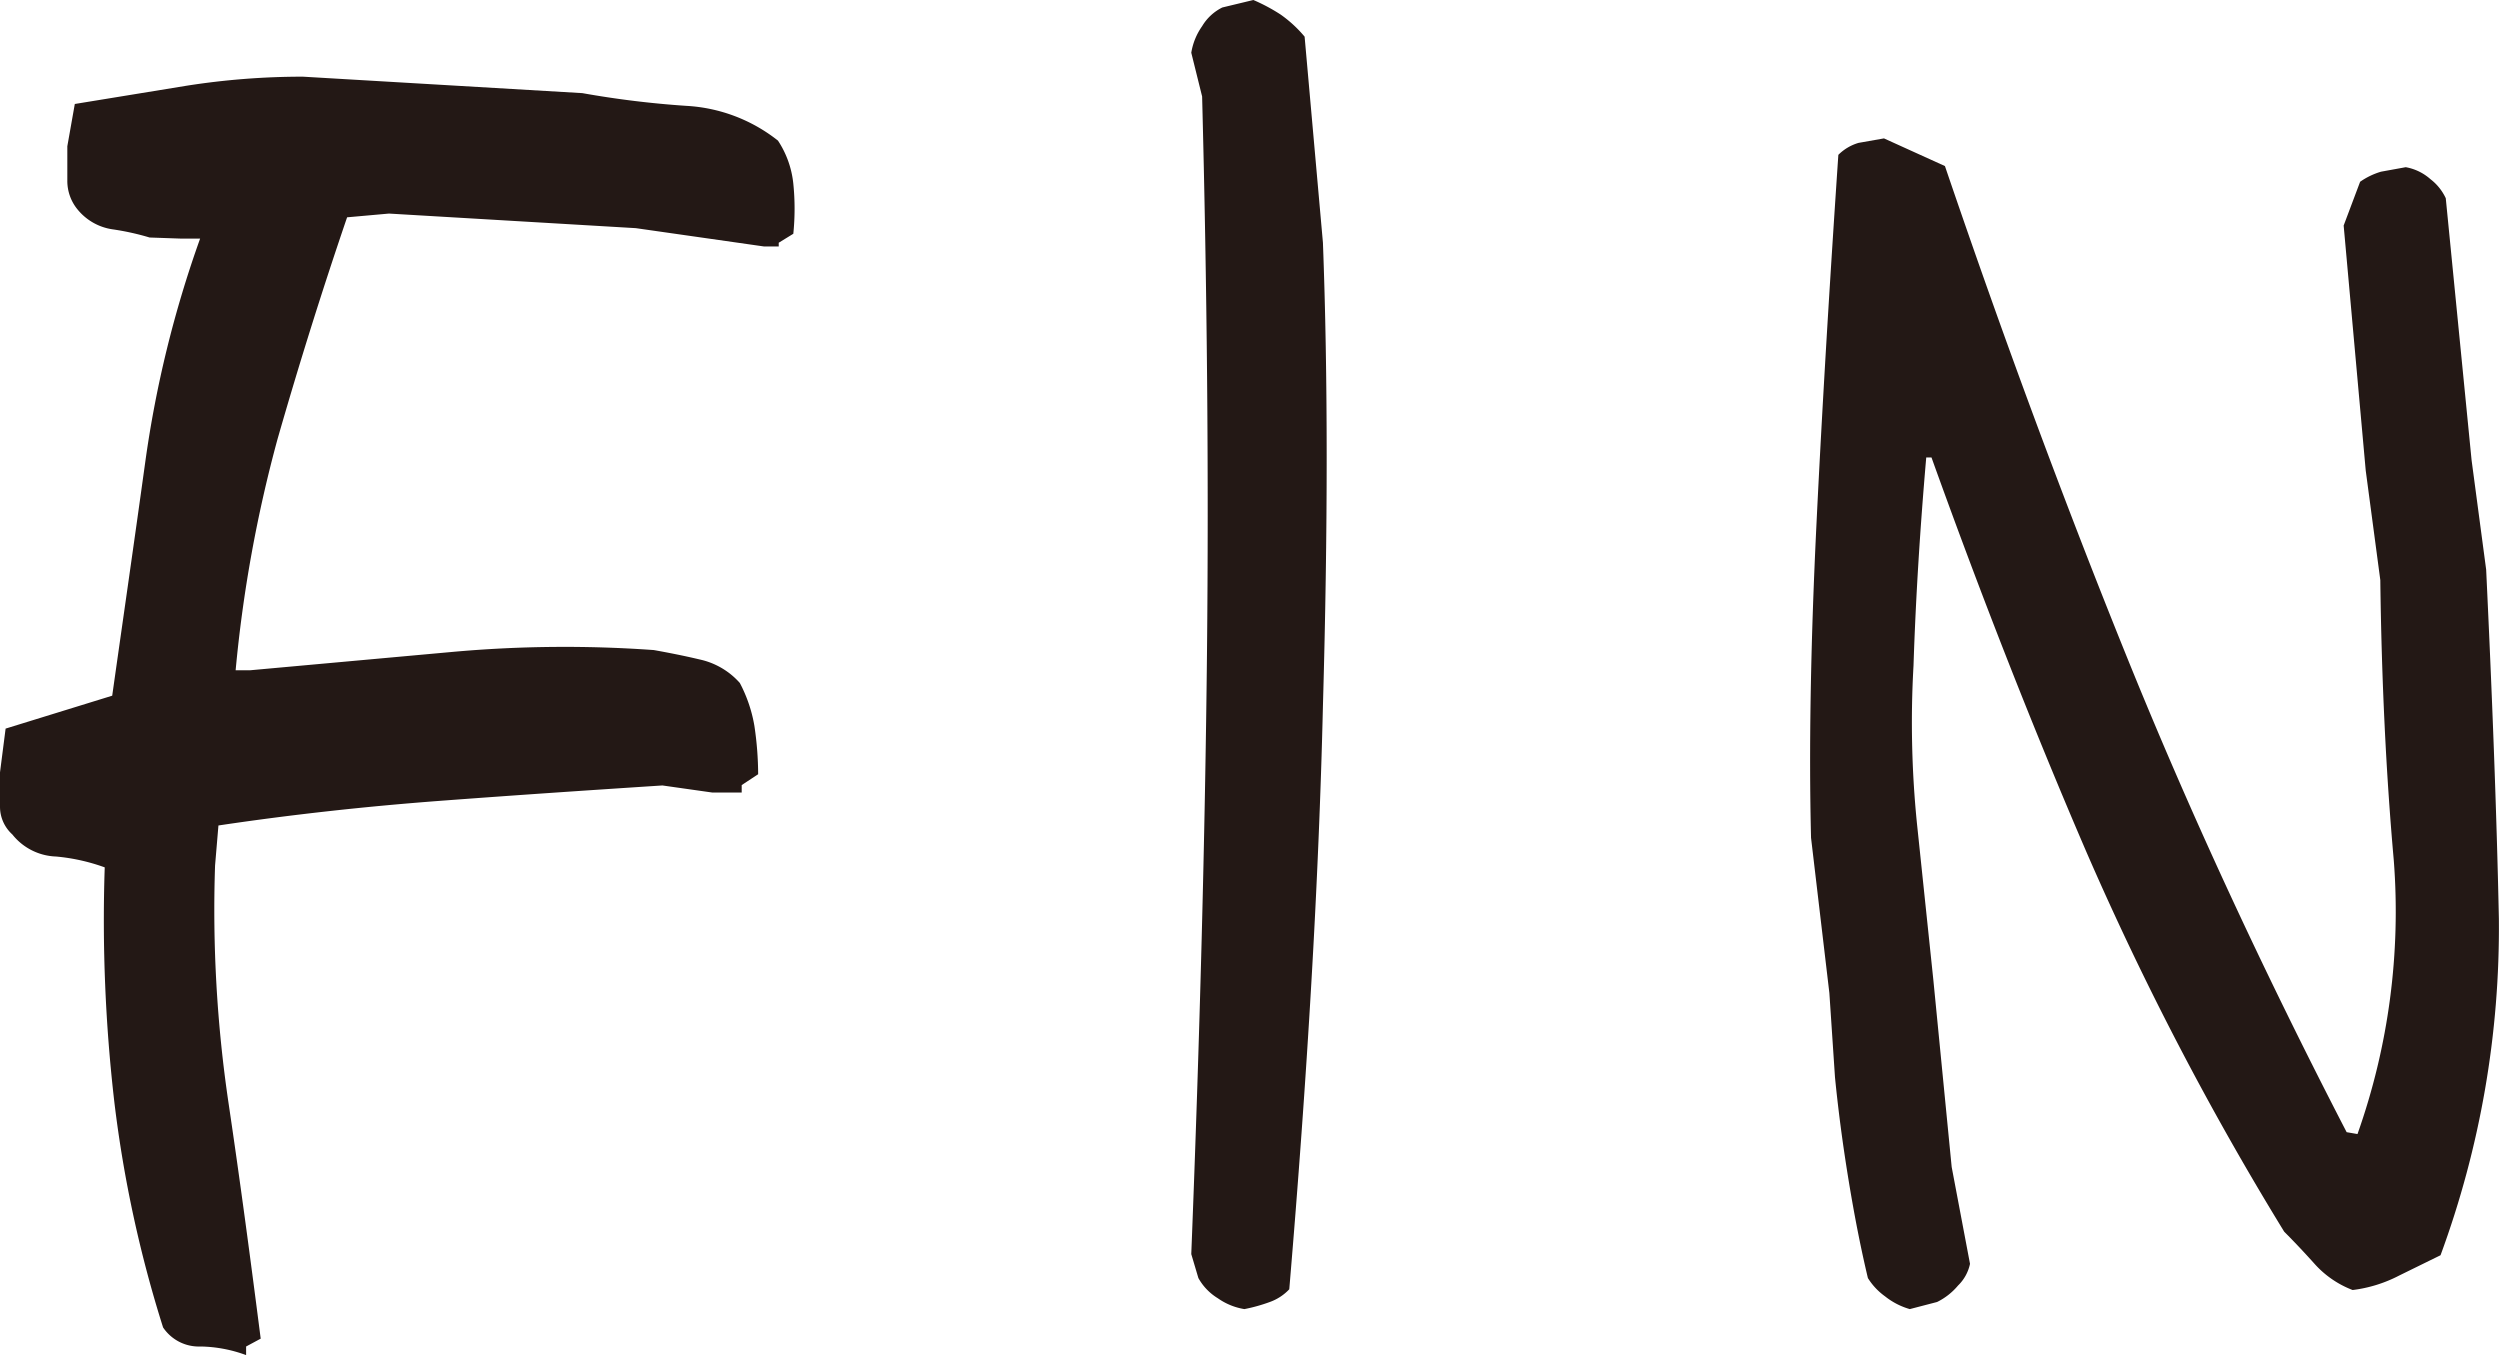
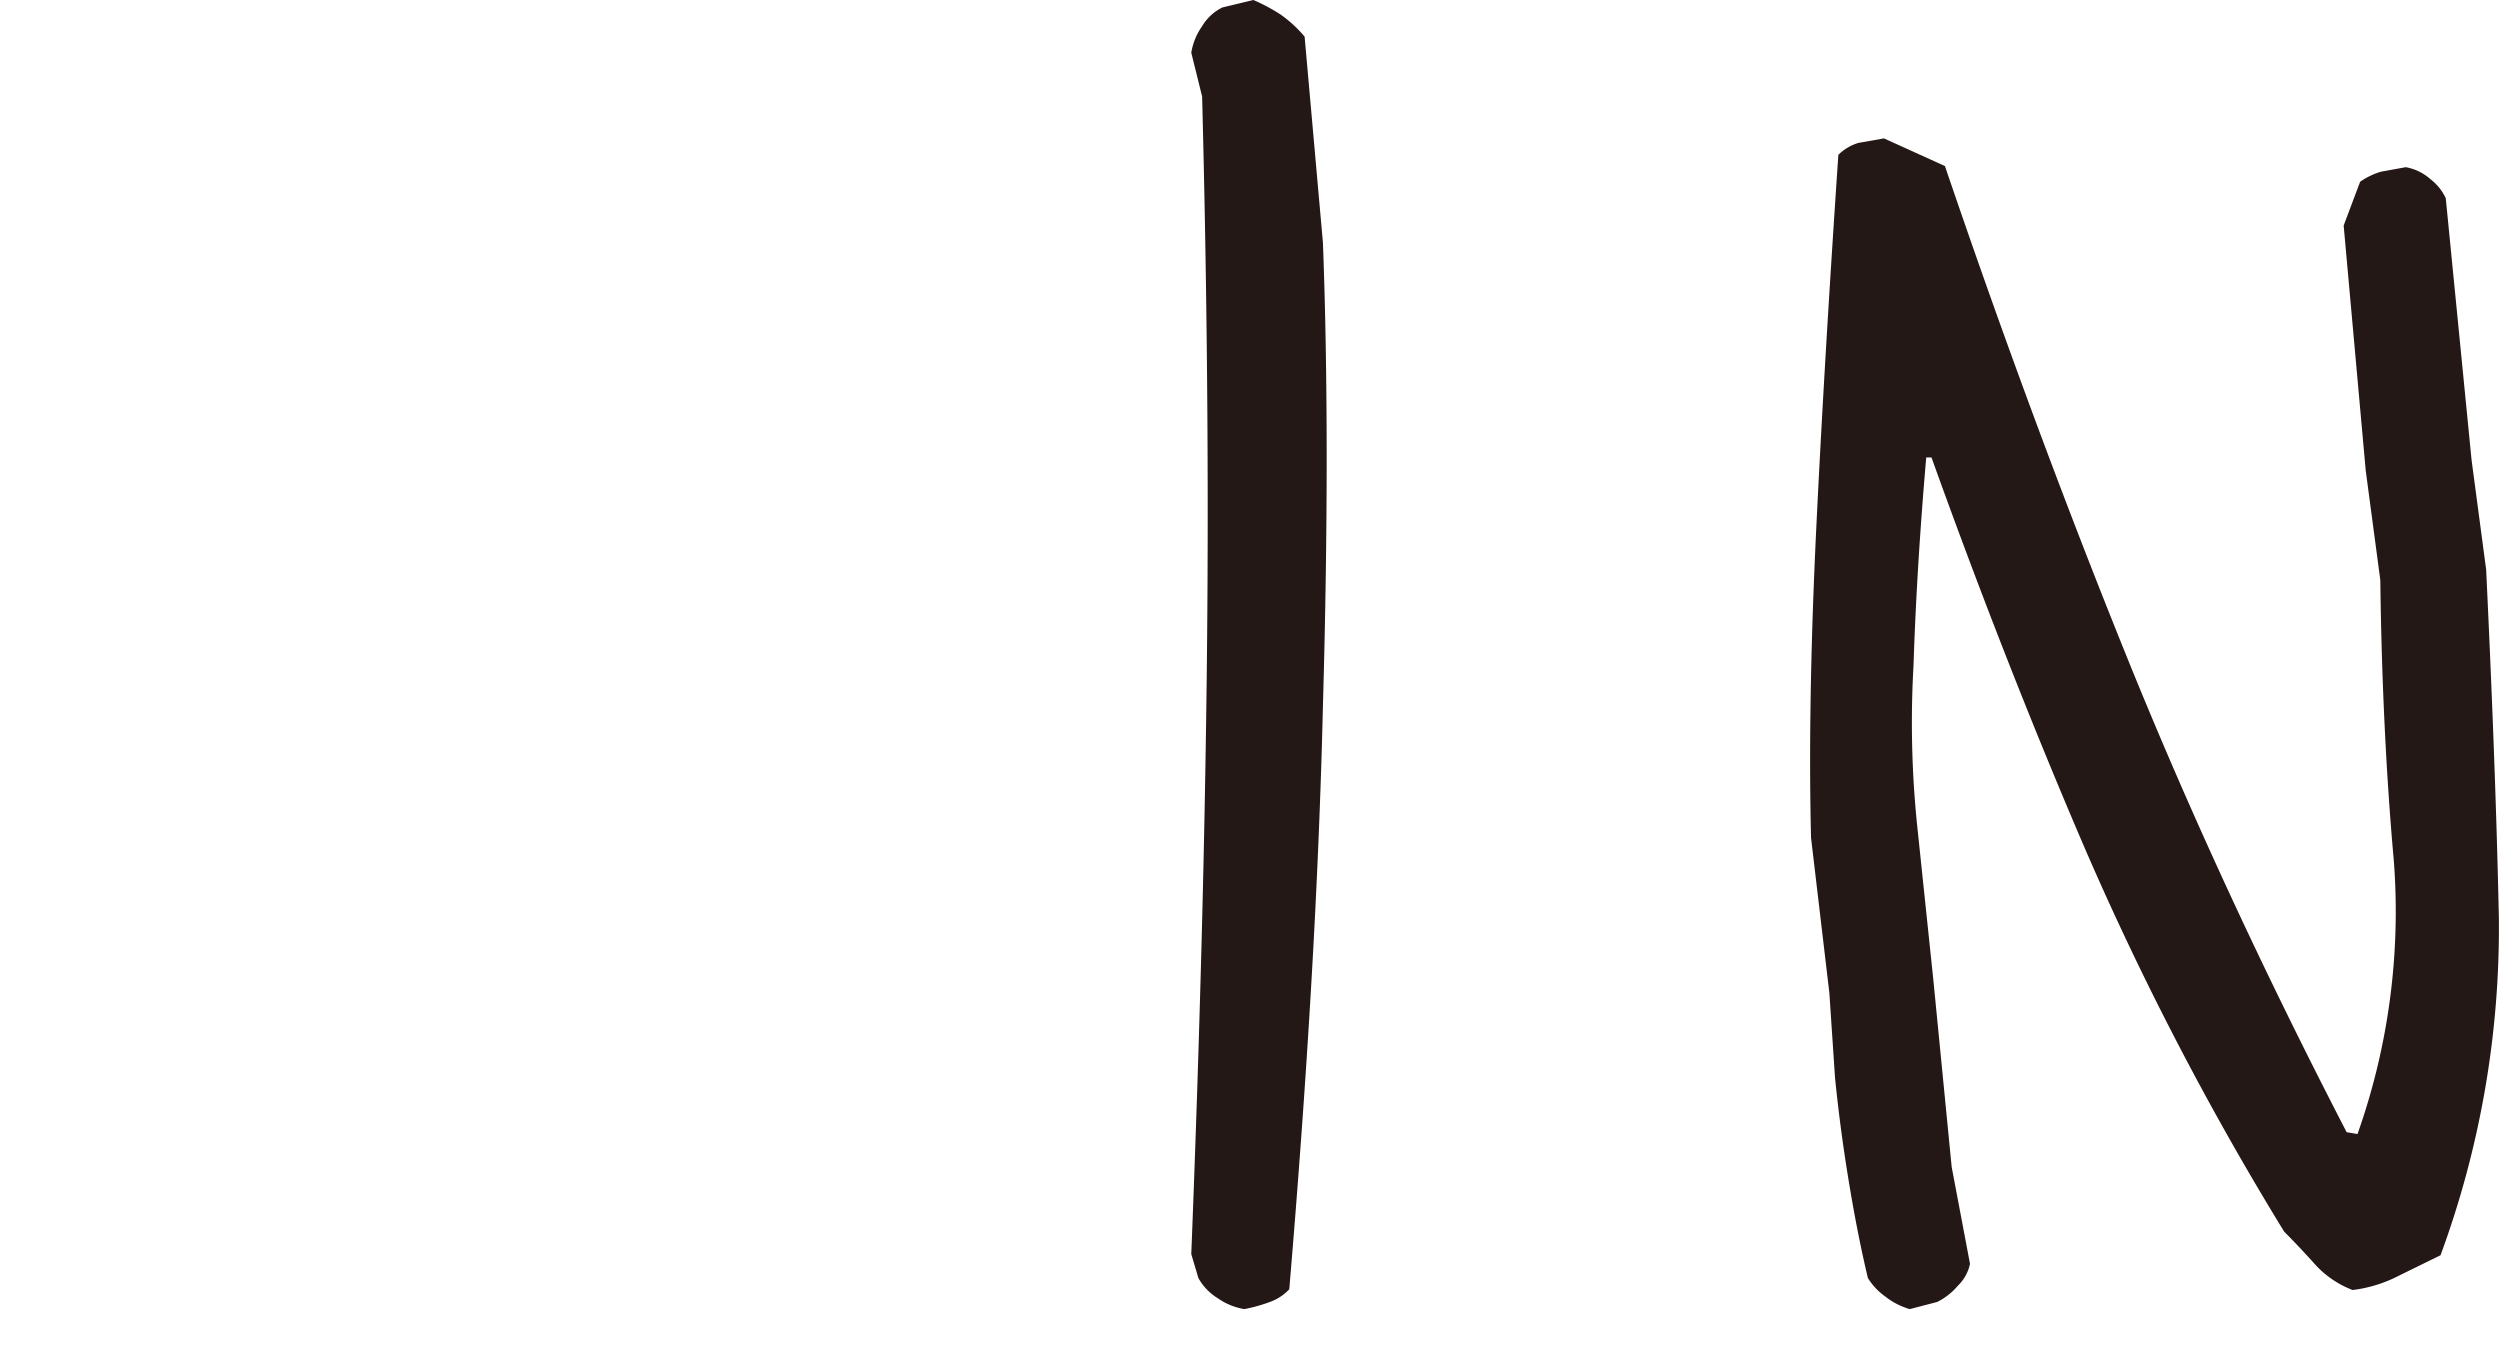
<svg xmlns="http://www.w3.org/2000/svg" id="レイヤー_1" data-name="レイヤー 1" width="66.84" height="36.23" viewBox="0 0 66.84 36.23">
  <defs>
    <style>.cls-1{fill:#231815;}</style>
  </defs>
  <title>fin</title>
-   <path class="cls-1" d="M6.58,36.23A3.66,3.66,0,0,0,5.36,36a1.15,1.15,0,0,1-1-.51,33,33,0,0,1-1.3-6,42.28,42.28,0,0,1-.26-6.3A5.17,5.17,0,0,0,1.5,22.9a1.56,1.56,0,0,1-1.17-.59A1,1,0,0,1,0,21.58a5.87,5.87,0,0,1,0-.93l.15-1.17L3,18.6c.29-2.05.59-4.12.88-6.22a29.85,29.85,0,0,1,1.47-6l-.49,0L4,6.35a6.86,6.86,0,0,0-1-.22,1.48,1.48,0,0,1-.91-.51,1.2,1.2,0,0,1-.29-.79V3.91L2,2.78l3-.49a20,20,0,0,1,3.1-.24l7.47.44a25.43,25.43,0,0,0,2.78.34,4.33,4.33,0,0,1,2.45.93,2.56,2.56,0,0,1,.41,1.15,6.65,6.65,0,0,1,0,1.34l-.39.24v.1h-.39L17,6.1l-6.6-.39-1.12.1q-1,2.93-1.86,5.93a36.19,36.19,0,0,0-1.12,6.18l.39,0,5.4-.49a33.46,33.46,0,0,1,5.39-.05c.39.07.8.15,1.22.25a2,2,0,0,1,1.08.63,3.81,3.81,0,0,1,.39,1.15,8.88,8.88,0,0,1,.1,1.29l-.44.29v.2l-.78,0L17.71,21c-2,.13-3.93.26-5.93.41s-4,.37-5.94.66l-.09,1.07a35.24,35.24,0,0,0,.36,6.35c.31,2.09.59,4.19.86,6.3L6.58,36Z" />
  <path class="cls-1" d="M33.27,35a1.7,1.7,0,0,1-.71-.29,1.47,1.47,0,0,1-.52-.54l-.19-.64c.23-5.85.37-11.22.42-16.08s0-9.83-.13-14.87l-.29-1.17a1.7,1.7,0,0,1,.29-.71A1.3,1.3,0,0,1,32.68.2l.83-.2a4.82,4.82,0,0,1,.73.39,3.34,3.34,0,0,1,.64.59l.49,5.51q.2,5.32,0,12.38c-.11,4.71-.42,9.91-.9,15.6a1.33,1.33,0,0,1-.52.34A4.39,4.39,0,0,1,33.27,35Z" />
  <path class="cls-1" d="M51.06,35a1.89,1.89,0,0,1-.66-.34,1.72,1.72,0,0,1-.46-.49c-.2-.84-.37-1.72-.52-2.64s-.27-1.82-.36-2.73l-.15-2.25-.49-4.15q-.09-3.62.15-8.49c.16-3.26.36-6.51.58-9.77a1.27,1.27,0,0,1,.54-.32l.68-.12L52,4.44q2.34,6.88,4.85,13.09t5.89,12.74l.29.05A17.81,17.81,0,0,0,64,23q-.31-3.48-.36-7.49l-.39-2.93-.59-6.55.44-1.17a1.91,1.91,0,0,1,.56-.27l.66-.12a1.35,1.35,0,0,1,.66.32,1.37,1.37,0,0,1,.41.51l.69,7,.39,2.93c.16,3.36.28,6.47.34,9.33a25.34,25.34,0,0,1-1.56,9l-1.1.54a3.66,3.66,0,0,1-1.25.39,2.62,2.62,0,0,1-1-.68c-.26-.29-.54-.59-.83-.88a81.67,81.67,0,0,1-5.3-10.18q-2.13-4.95-4.13-10.52H51.5c-.16,1.85-.28,3.71-.34,5.56A26.94,26.94,0,0,0,51.25,22l.44,4.2.49,5,.49,2.59a1.13,1.13,0,0,1-.32.58,1.72,1.72,0,0,1-.56.44Z" />
</svg>